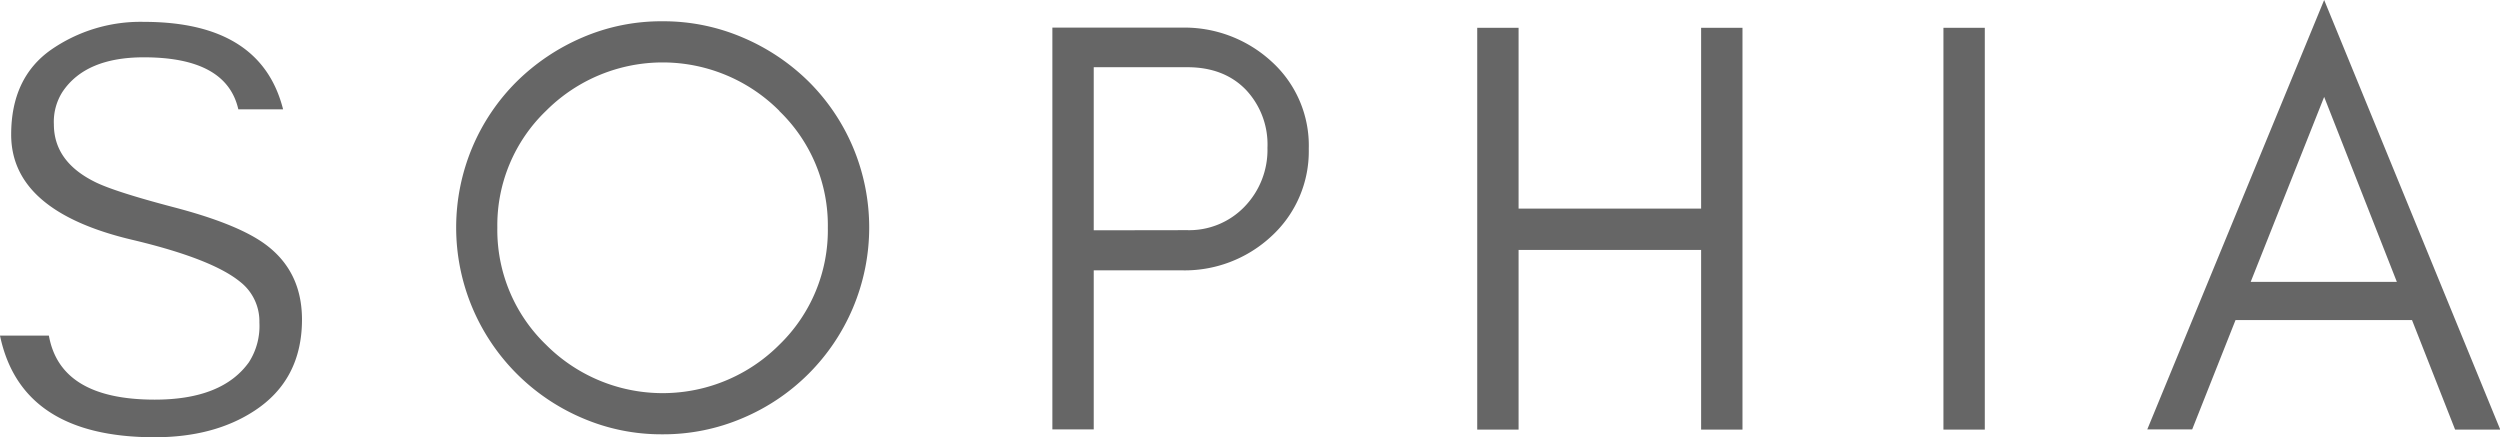
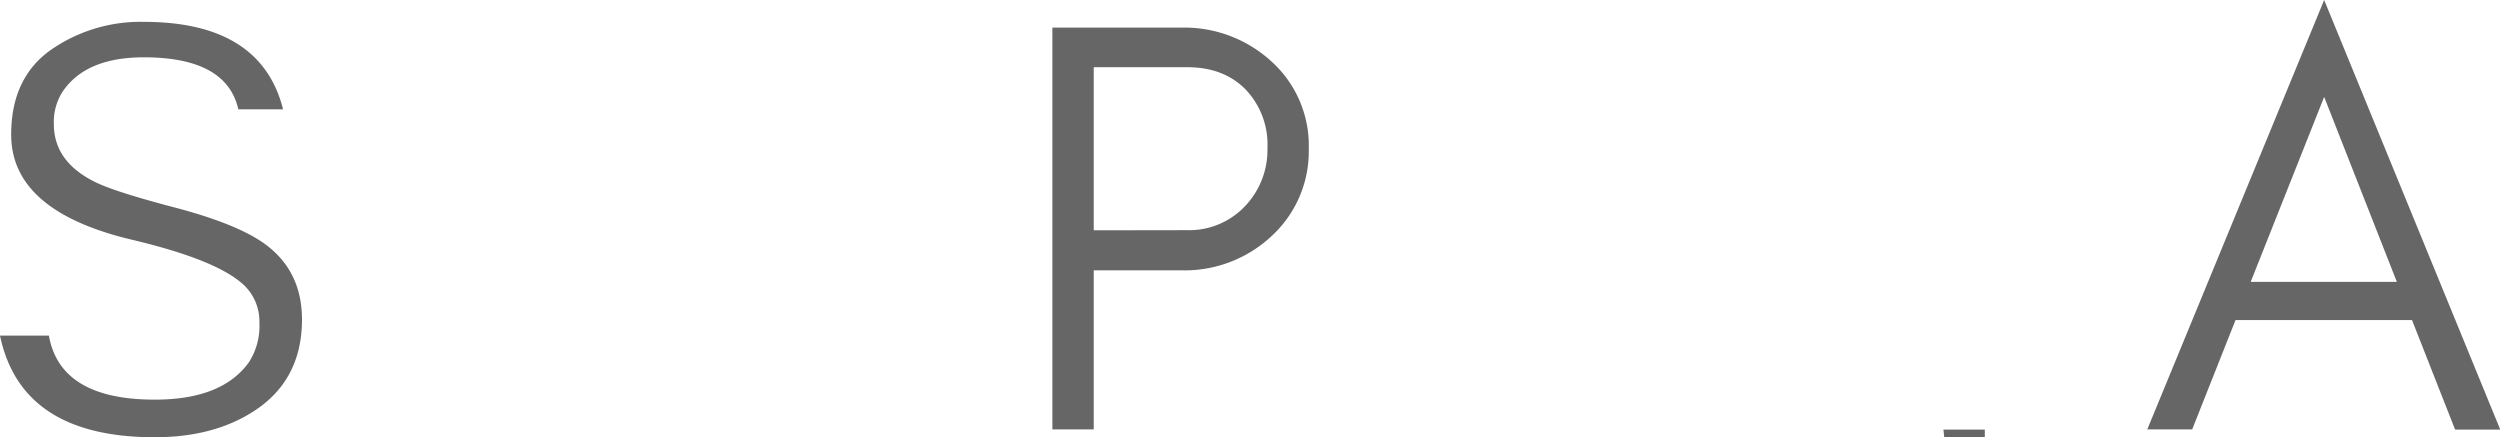
<svg xmlns="http://www.w3.org/2000/svg" version="1.1" viewBox="0 0 507.71 88.8">
  <defs>
    <style>.fill{ fill:#666; }</style>
  </defs>
  <title>SOPHIA</title>
  <path class="char char-1 fill" d="M2.27,27.33q0-11.49,8.05-17.19a31.83,31.83,0,0,1,18.9-5.7Q53,4.44,57.49,22.2H48.4Q46,11.64,29.22,11.64q-11.82,0-16.52,7a11.29,11.29,0,0,0-1.76,6.6q0,7.49,8.15,11.61,3.86,2,16.32,5.27T53.5,49.34q7.81,5.49,7.83,15.52,0,12.3-9.73,18.61-8.16,5.32-20.17,5.33Q4.32,88.8,0,68.16H9.93q2.31,13,21.5,13,13.7,0,19.13-7.61a13.59,13.59,0,0,0,2.12-8.05,10.18,10.18,0,0,0-3.94-8.29q-5.67-4.62-21.51-8.42Q2.26,43,2.27,27.33Z" />
-   <path class="char char-2 fill" d="M173.22,62.52A42,42,0,0,1,150.84,84.9a40.9,40.9,0,0,1-16.32,3.3,40.47,40.47,0,0,1-16.26-3.3A42.14,42.14,0,0,1,95.94,62.52a42,42,0,0,1,0-32.64,41.66,41.66,0,0,1,9-13.32,43.08,43.08,0,0,1,13.32-8.94,40.47,40.47,0,0,1,16.26-3.3,40.9,40.9,0,0,1,16.32,3.3,42.89,42.89,0,0,1,13.38,8.94,41.66,41.66,0,0,1,9,13.32,42,42,0,0,1,0,32.64Zm-14.94-40a33.46,33.46,0,0,0-47.4,0A32.24,32.24,0,0,0,101,46.2,32.37,32.37,0,0,0,110.88,70a33.46,33.46,0,0,0,47.4,0,32.37,32.37,0,0,0,9.84-23.76A32.24,32.24,0,0,0,158.28,22.56Z" />
  <path class="char char-3 fill" d="M258.18,48a25.84,25.84,0,0,1-18.3,6.9H222.12V87.2h-8.4V5.61h26.16a26.14,26.14,0,0,1,18.3,6.84,23,23,0,0,1,7.61,17.76A23.38,23.38,0,0,1,258.18,48Zm-17.1-1.26A15.57,15.57,0,0,0,252.72,42a16.58,16.58,0,0,0,4.68-12A16.17,16.17,0,0,0,253,18.21q-4.44-4.56-11.88-4.56h-19V46.77Z" />
-   <path class="char char-4 fill" d="M300,87.24V5.64h8.4V42.36h37.07V5.64h8.4v81.6h-8.4V50.76H308.4V87.24Z" />
-   <path class="char char-5 fill" d="M394.68,87.24V5.64h8.4v81.6Z" />
+   <path class="char char-5 fill" d="M394.68,87.24h8.4v81.6Z" />
  <path class="char char-6 fill" d="M498.59,87.24,489.84,65H454l-8.8,22.2h-9.12L472,0l35.76,87.24Zm-11.83-30L472,19.68,457.08,57.24Z" />
</svg>